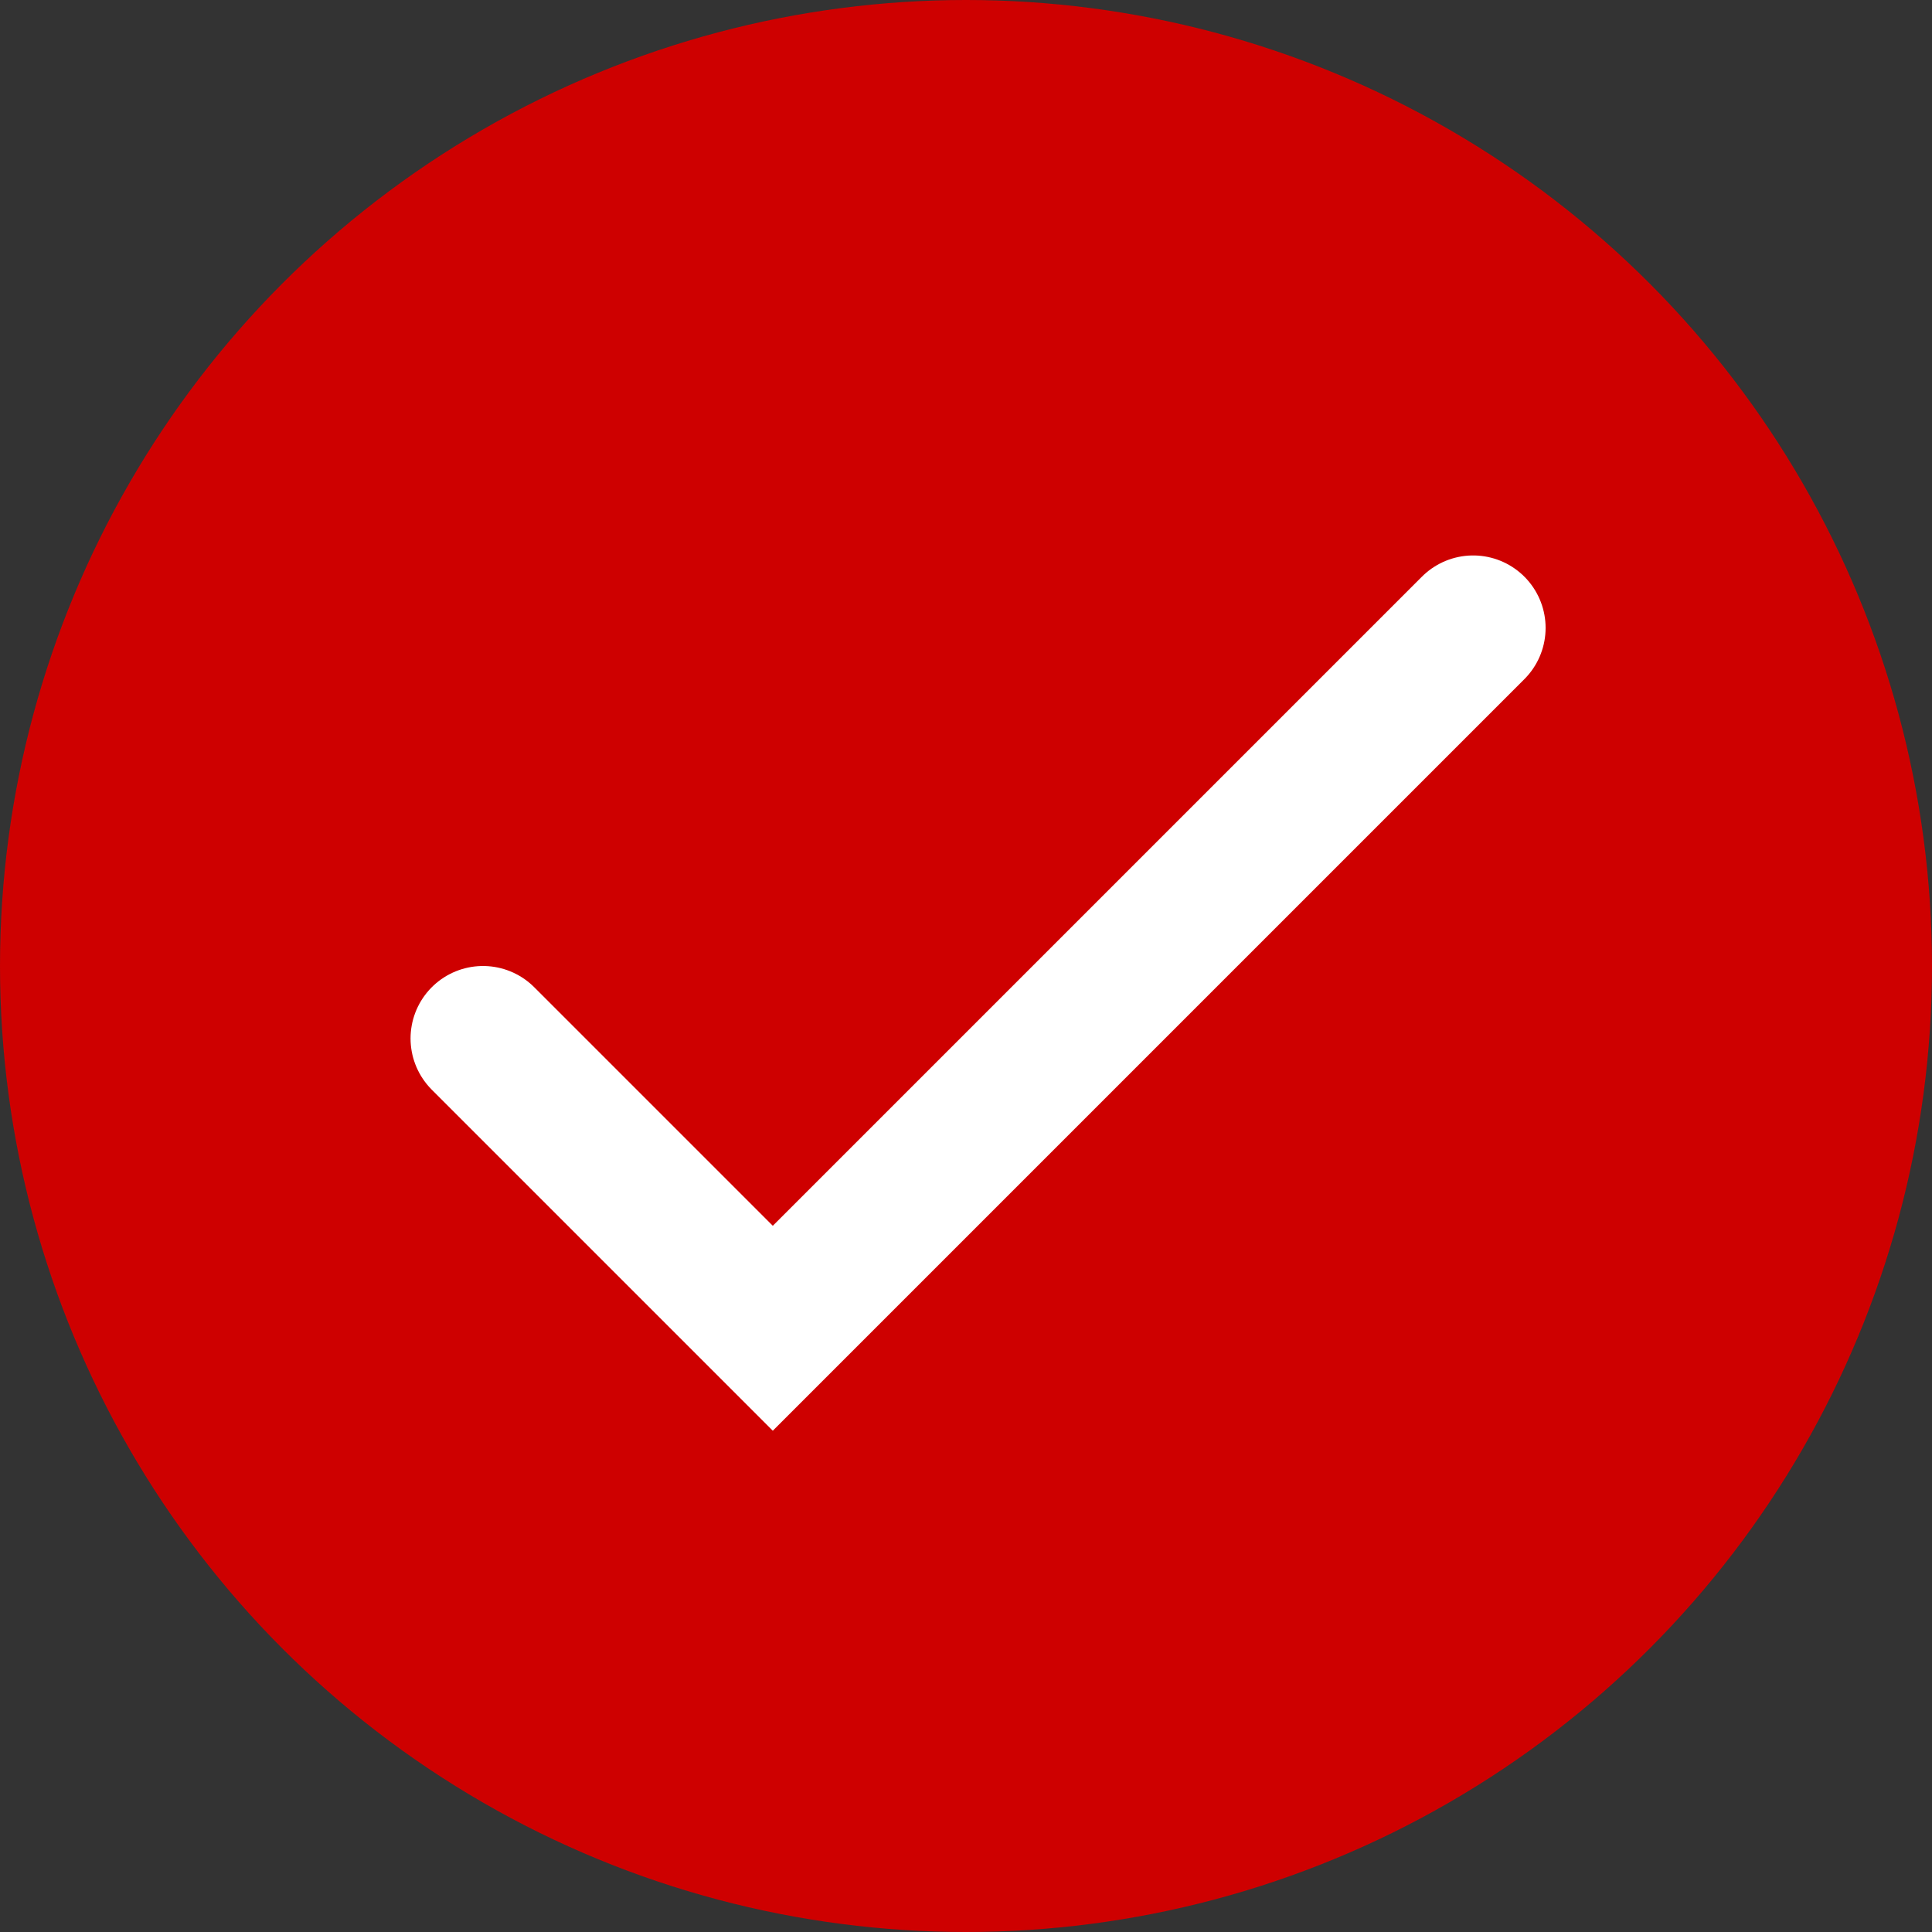
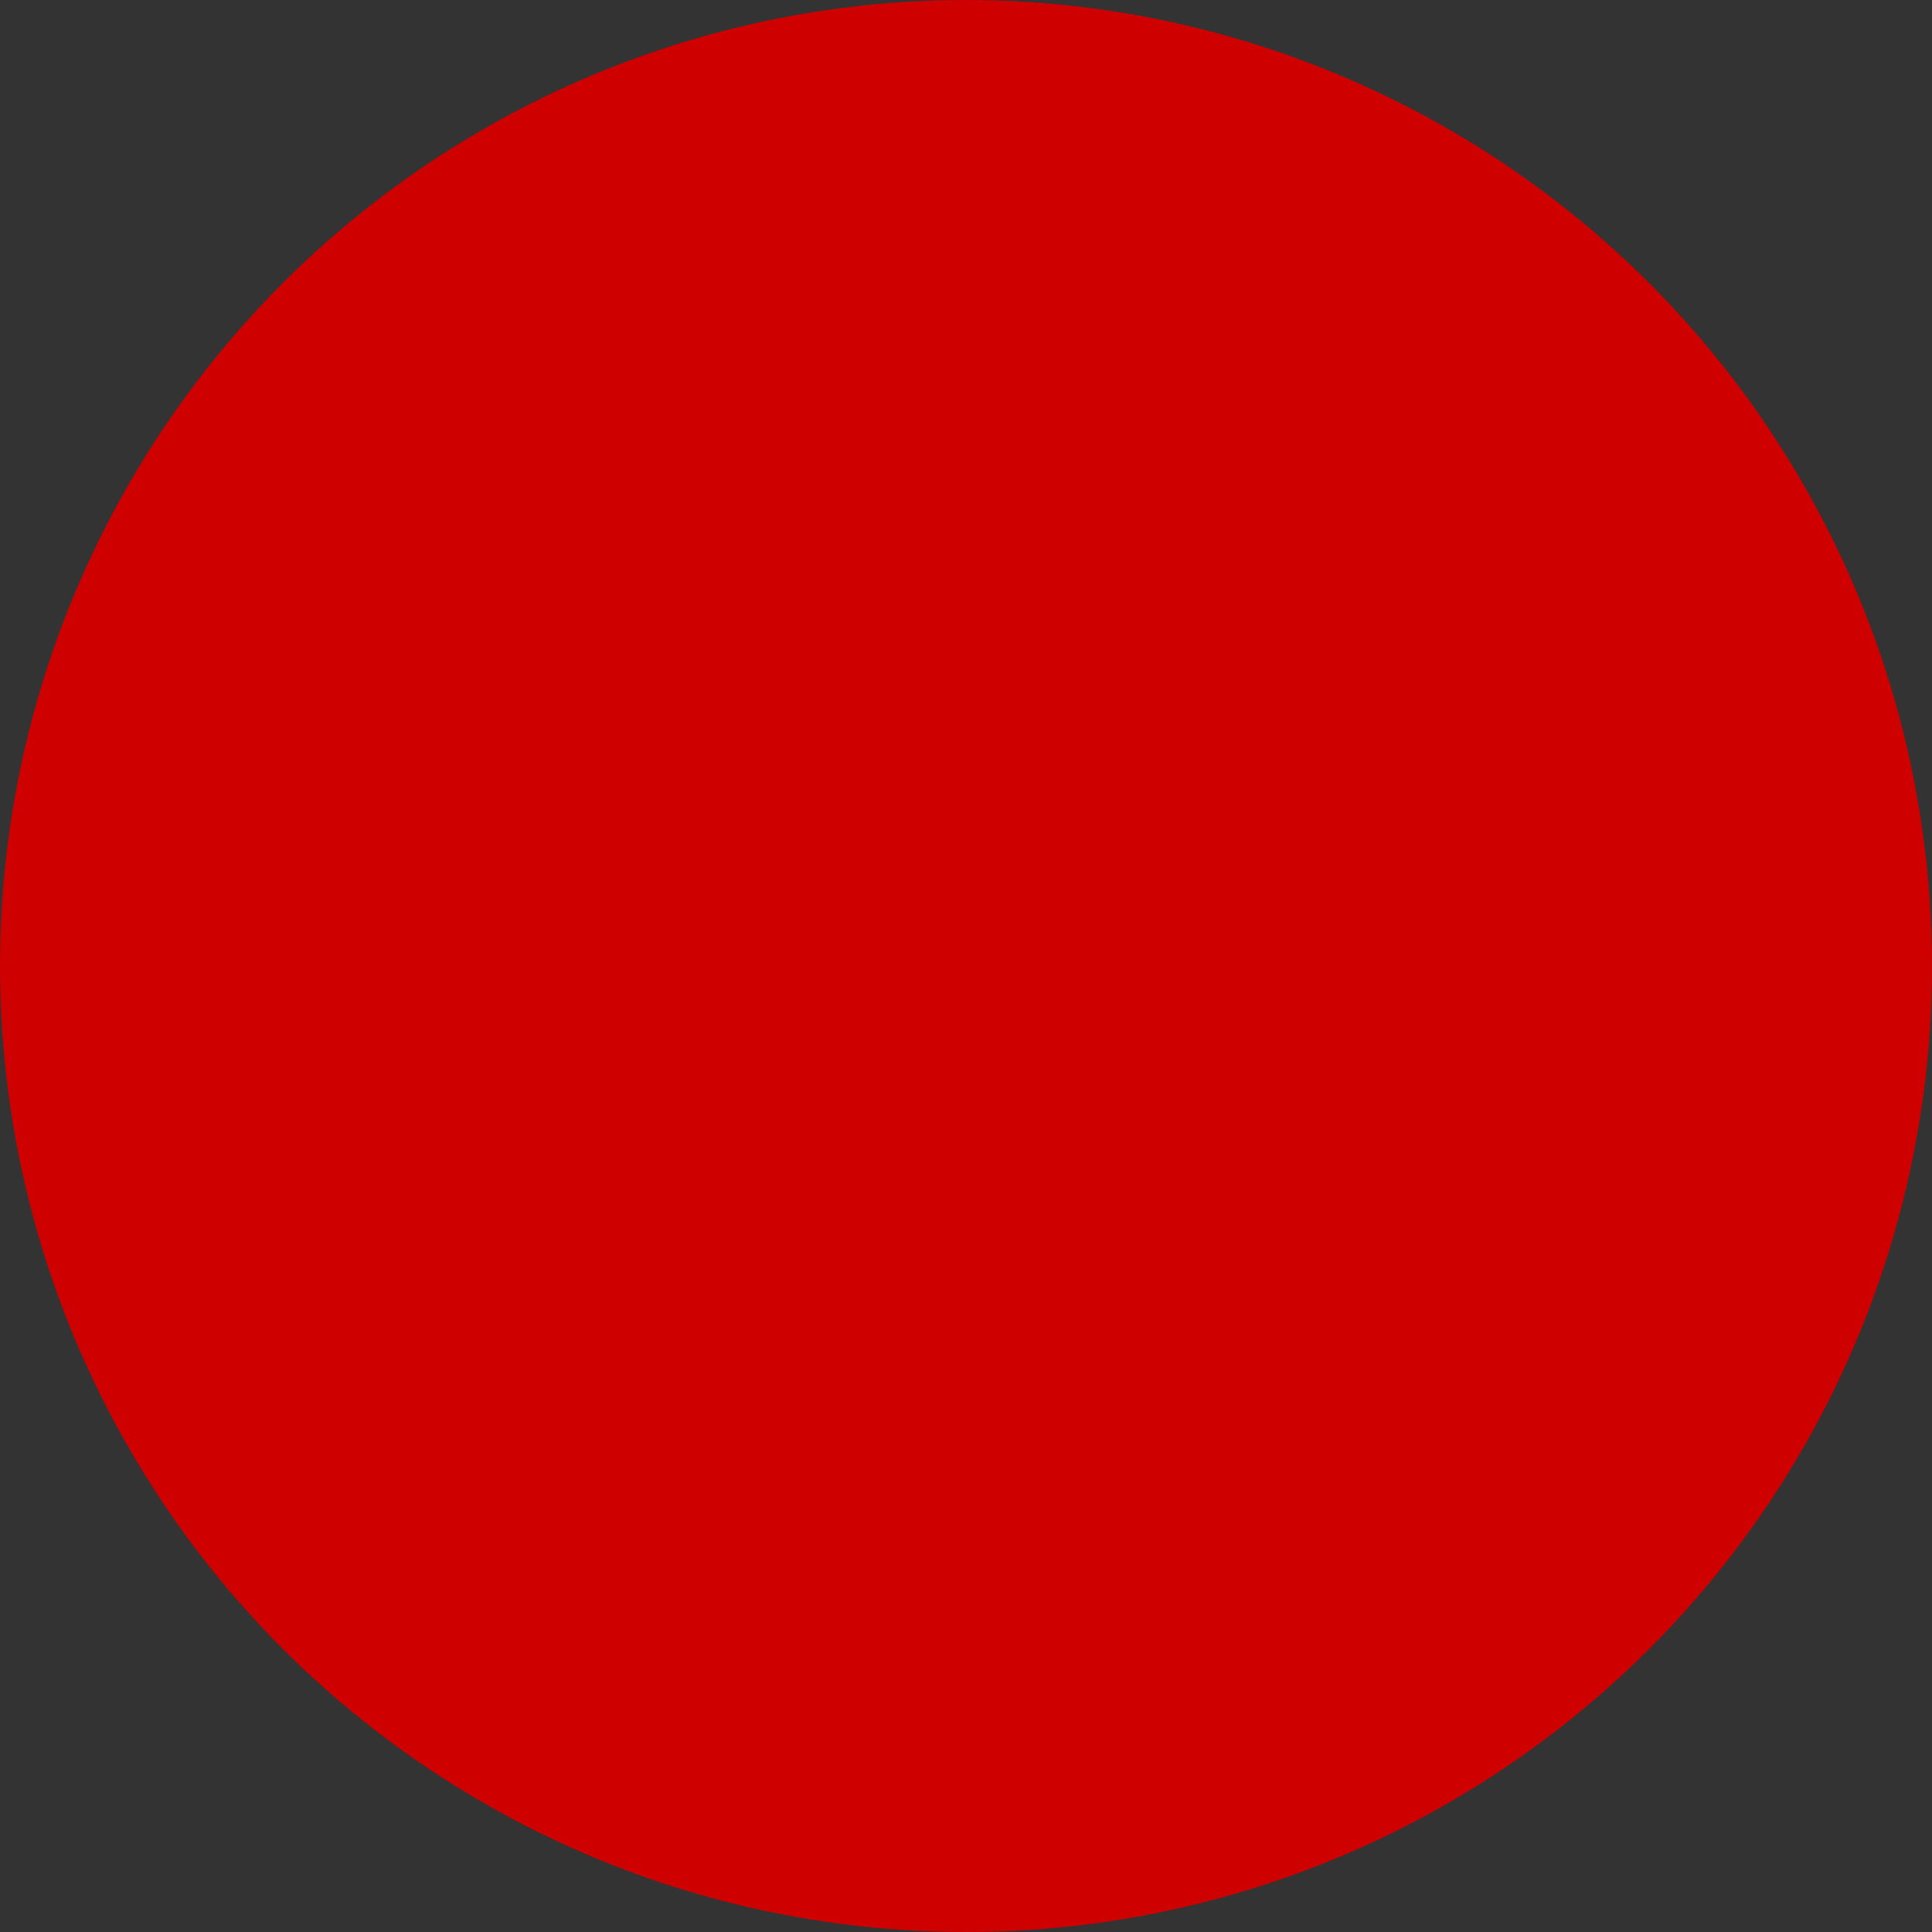
<svg xmlns="http://www.w3.org/2000/svg" width="40" height="40" viewBox="0 0 40 40" fill="none">
  <rect x="0" y="0" width="40" height="40" fill="#333333" stroke="none" />
  <circle cx="20" cy="20" r="20" fill="#CE0000" />
-   <path d="M10 21.5L16 27.5L30.5 13" stroke="white" stroke-width="3" stroke-linecap="round" />
</svg>